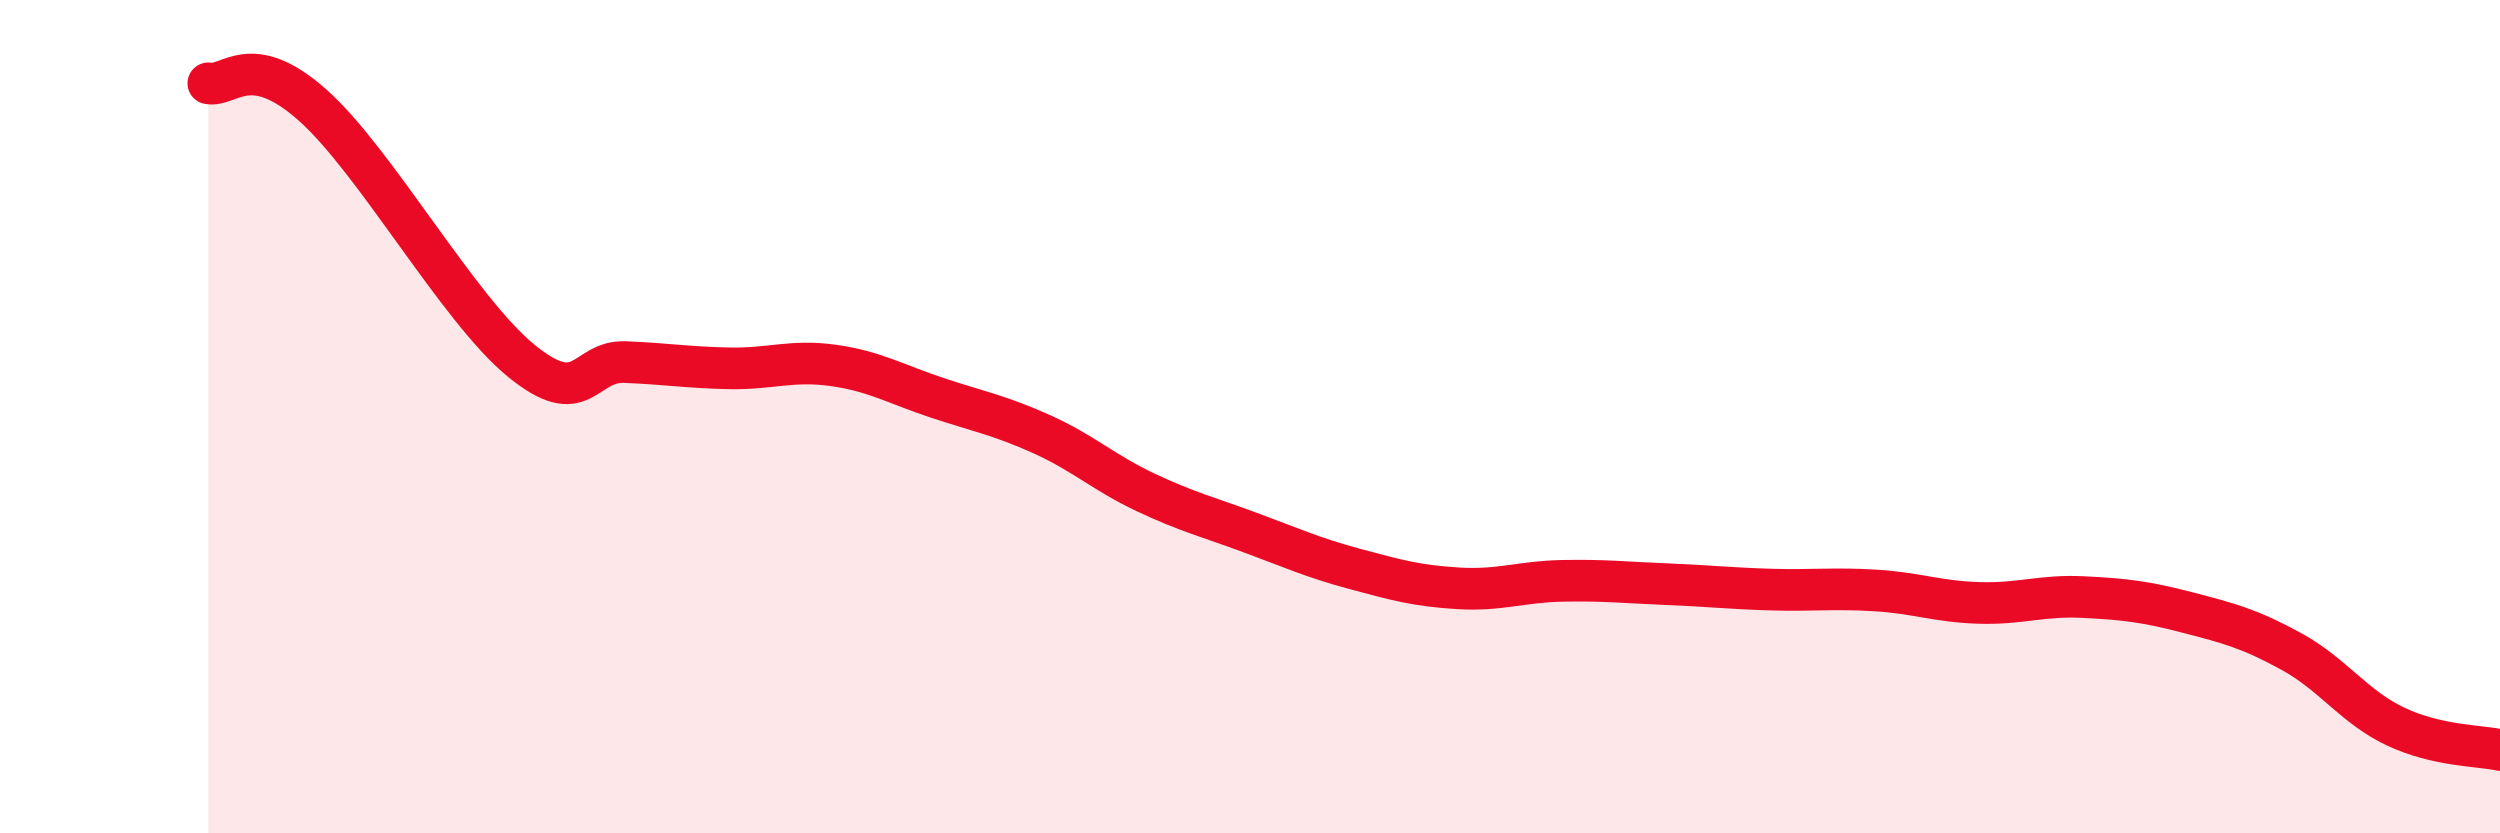
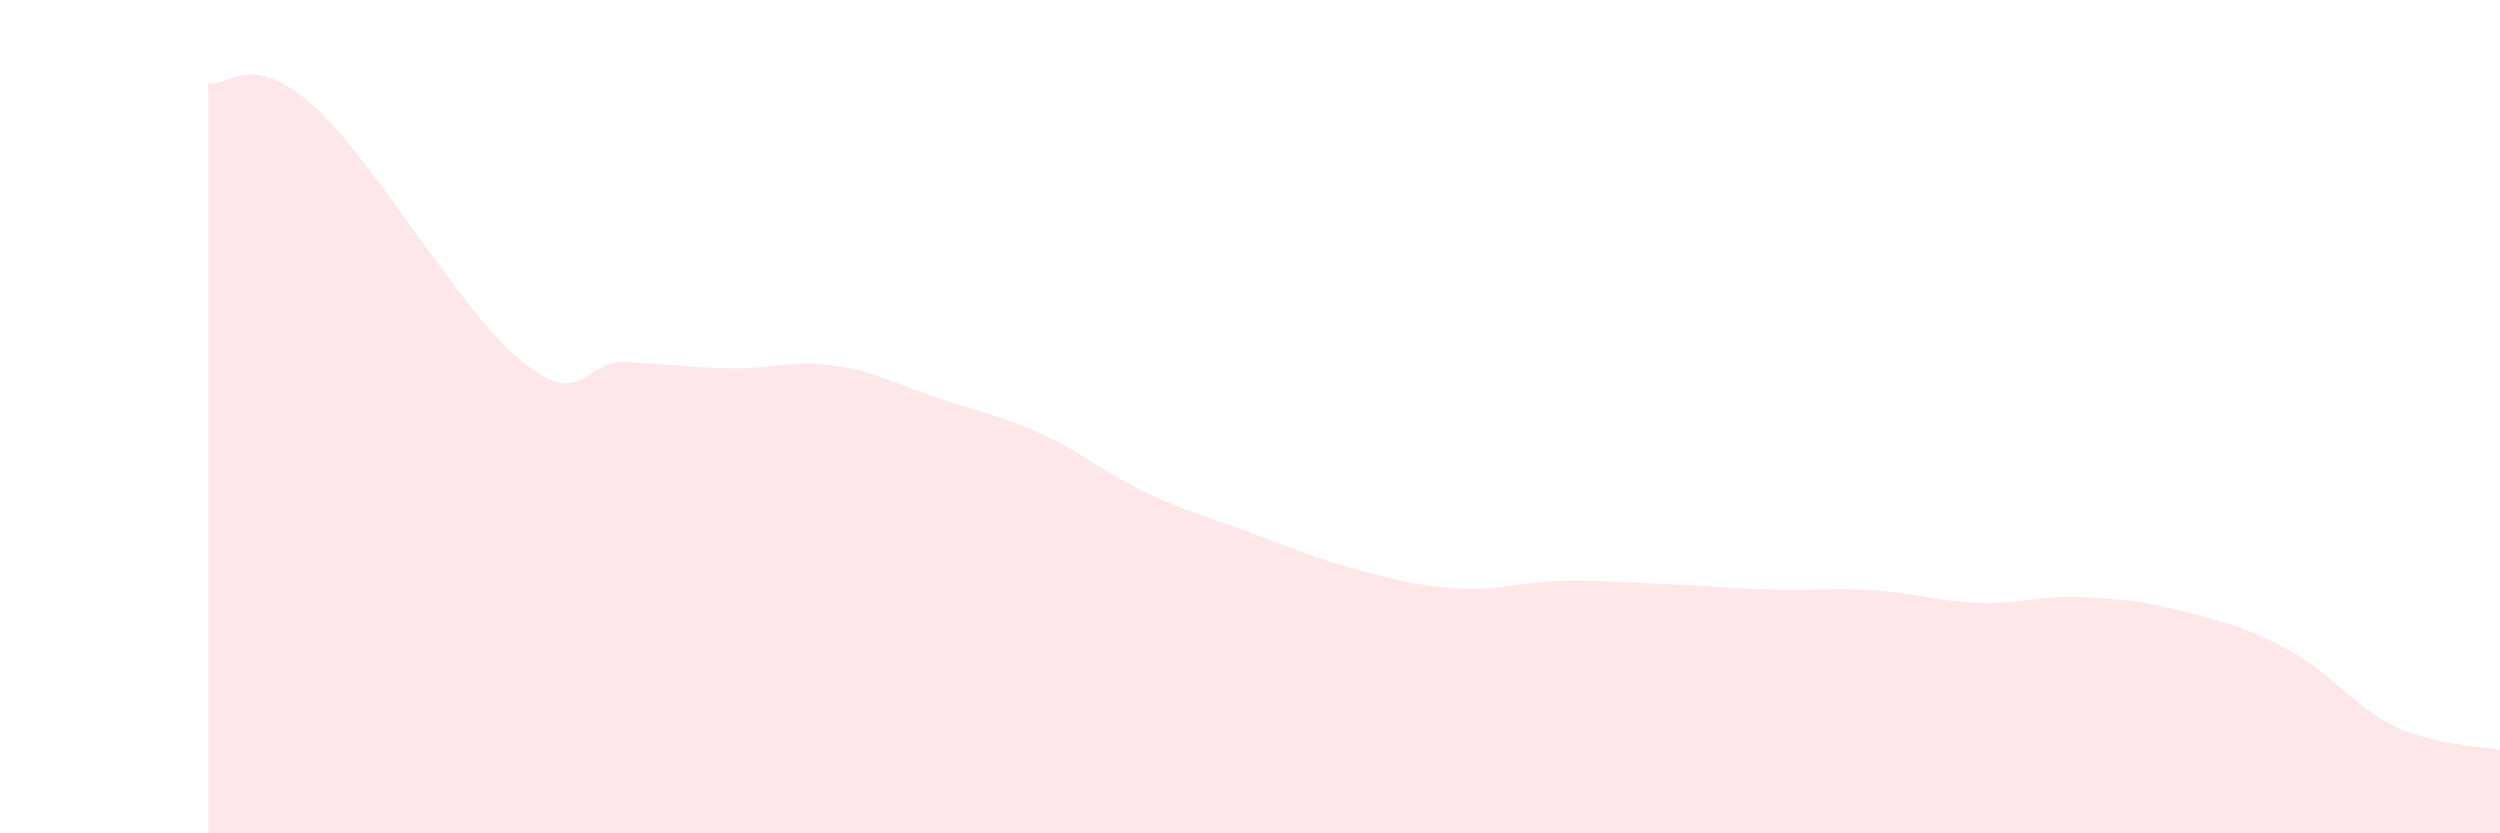
<svg xmlns="http://www.w3.org/2000/svg" width="60" height="20" viewBox="0 0 60 20">
  <path d="M 5,2 C 5.5,2.1 6,1.19 7.5,2.52 C 9,3.85 11,7.42 12.5,8.65 C 14,9.88 14,8.65 15,8.69 C 16,8.73 16.5,8.82 17.5,8.84 C 18.5,8.86 19,8.63 20,8.77 C 21,8.91 21.5,9.22 22.5,9.55 C 23.5,9.88 24,9.97 25,10.42 C 26,10.87 26.5,11.35 27.5,11.82 C 28.5,12.29 29,12.41 30,12.78 C 31,13.15 31.5,13.38 32.5,13.65 C 33.5,13.92 34,14.06 35,14.12 C 36,14.18 36.5,13.96 37.5,13.94 C 38.5,13.92 39,13.98 40,14.02 C 41,14.06 41.5,14.12 42.5,14.15 C 43.5,14.18 44,14.11 45,14.17 C 46,14.23 46.5,14.44 47.5,14.47 C 48.5,14.5 49,14.28 50,14.33 C 51,14.38 51.5,14.44 52.5,14.7 C 53.5,14.96 54,15.09 55,15.64 C 56,16.19 56.5,16.97 57.5,17.44 C 58.5,17.91 59.5,17.89 60,18L60 20L5 20Z" fill="#EB0A25" opacity="0.1" stroke-linecap="round" stroke-linejoin="round" />
-   <path d="M 5,2 C 5.5,2.1 6,1.19 7.5,2.52 C 9,3.85 11,7.42 12.5,8.65 C 14,9.88 14,8.65 15,8.69 C 16,8.73 16.5,8.82 17.5,8.84 C 18.5,8.86 19,8.63 20,8.77 C 21,8.91 21.5,9.22 22.5,9.55 C 23.5,9.88 24,9.97 25,10.42 C 26,10.87 26.5,11.35 27.5,11.82 C 28.5,12.29 29,12.41 30,12.78 C 31,13.15 31.5,13.38 32.5,13.65 C 33.5,13.92 34,14.06 35,14.12 C 36,14.18 36.5,13.96 37.5,13.94 C 38.5,13.92 39,13.98 40,14.02 C 41,14.06 41.5,14.12 42.5,14.15 C 43.5,14.18 44,14.11 45,14.17 C 46,14.23 46.5,14.44 47.5,14.47 C 48.5,14.5 49,14.28 50,14.33 C 51,14.38 51.5,14.44 52.5,14.7 C 53.5,14.96 54,15.09 55,15.64 C 56,16.19 56.5,16.97 57.5,17.44 C 58.5,17.91 59.5,17.89 60,18" stroke="#EB0A25" stroke-width="1" fill="none" stroke-linecap="round" stroke-linejoin="round" />
</svg>